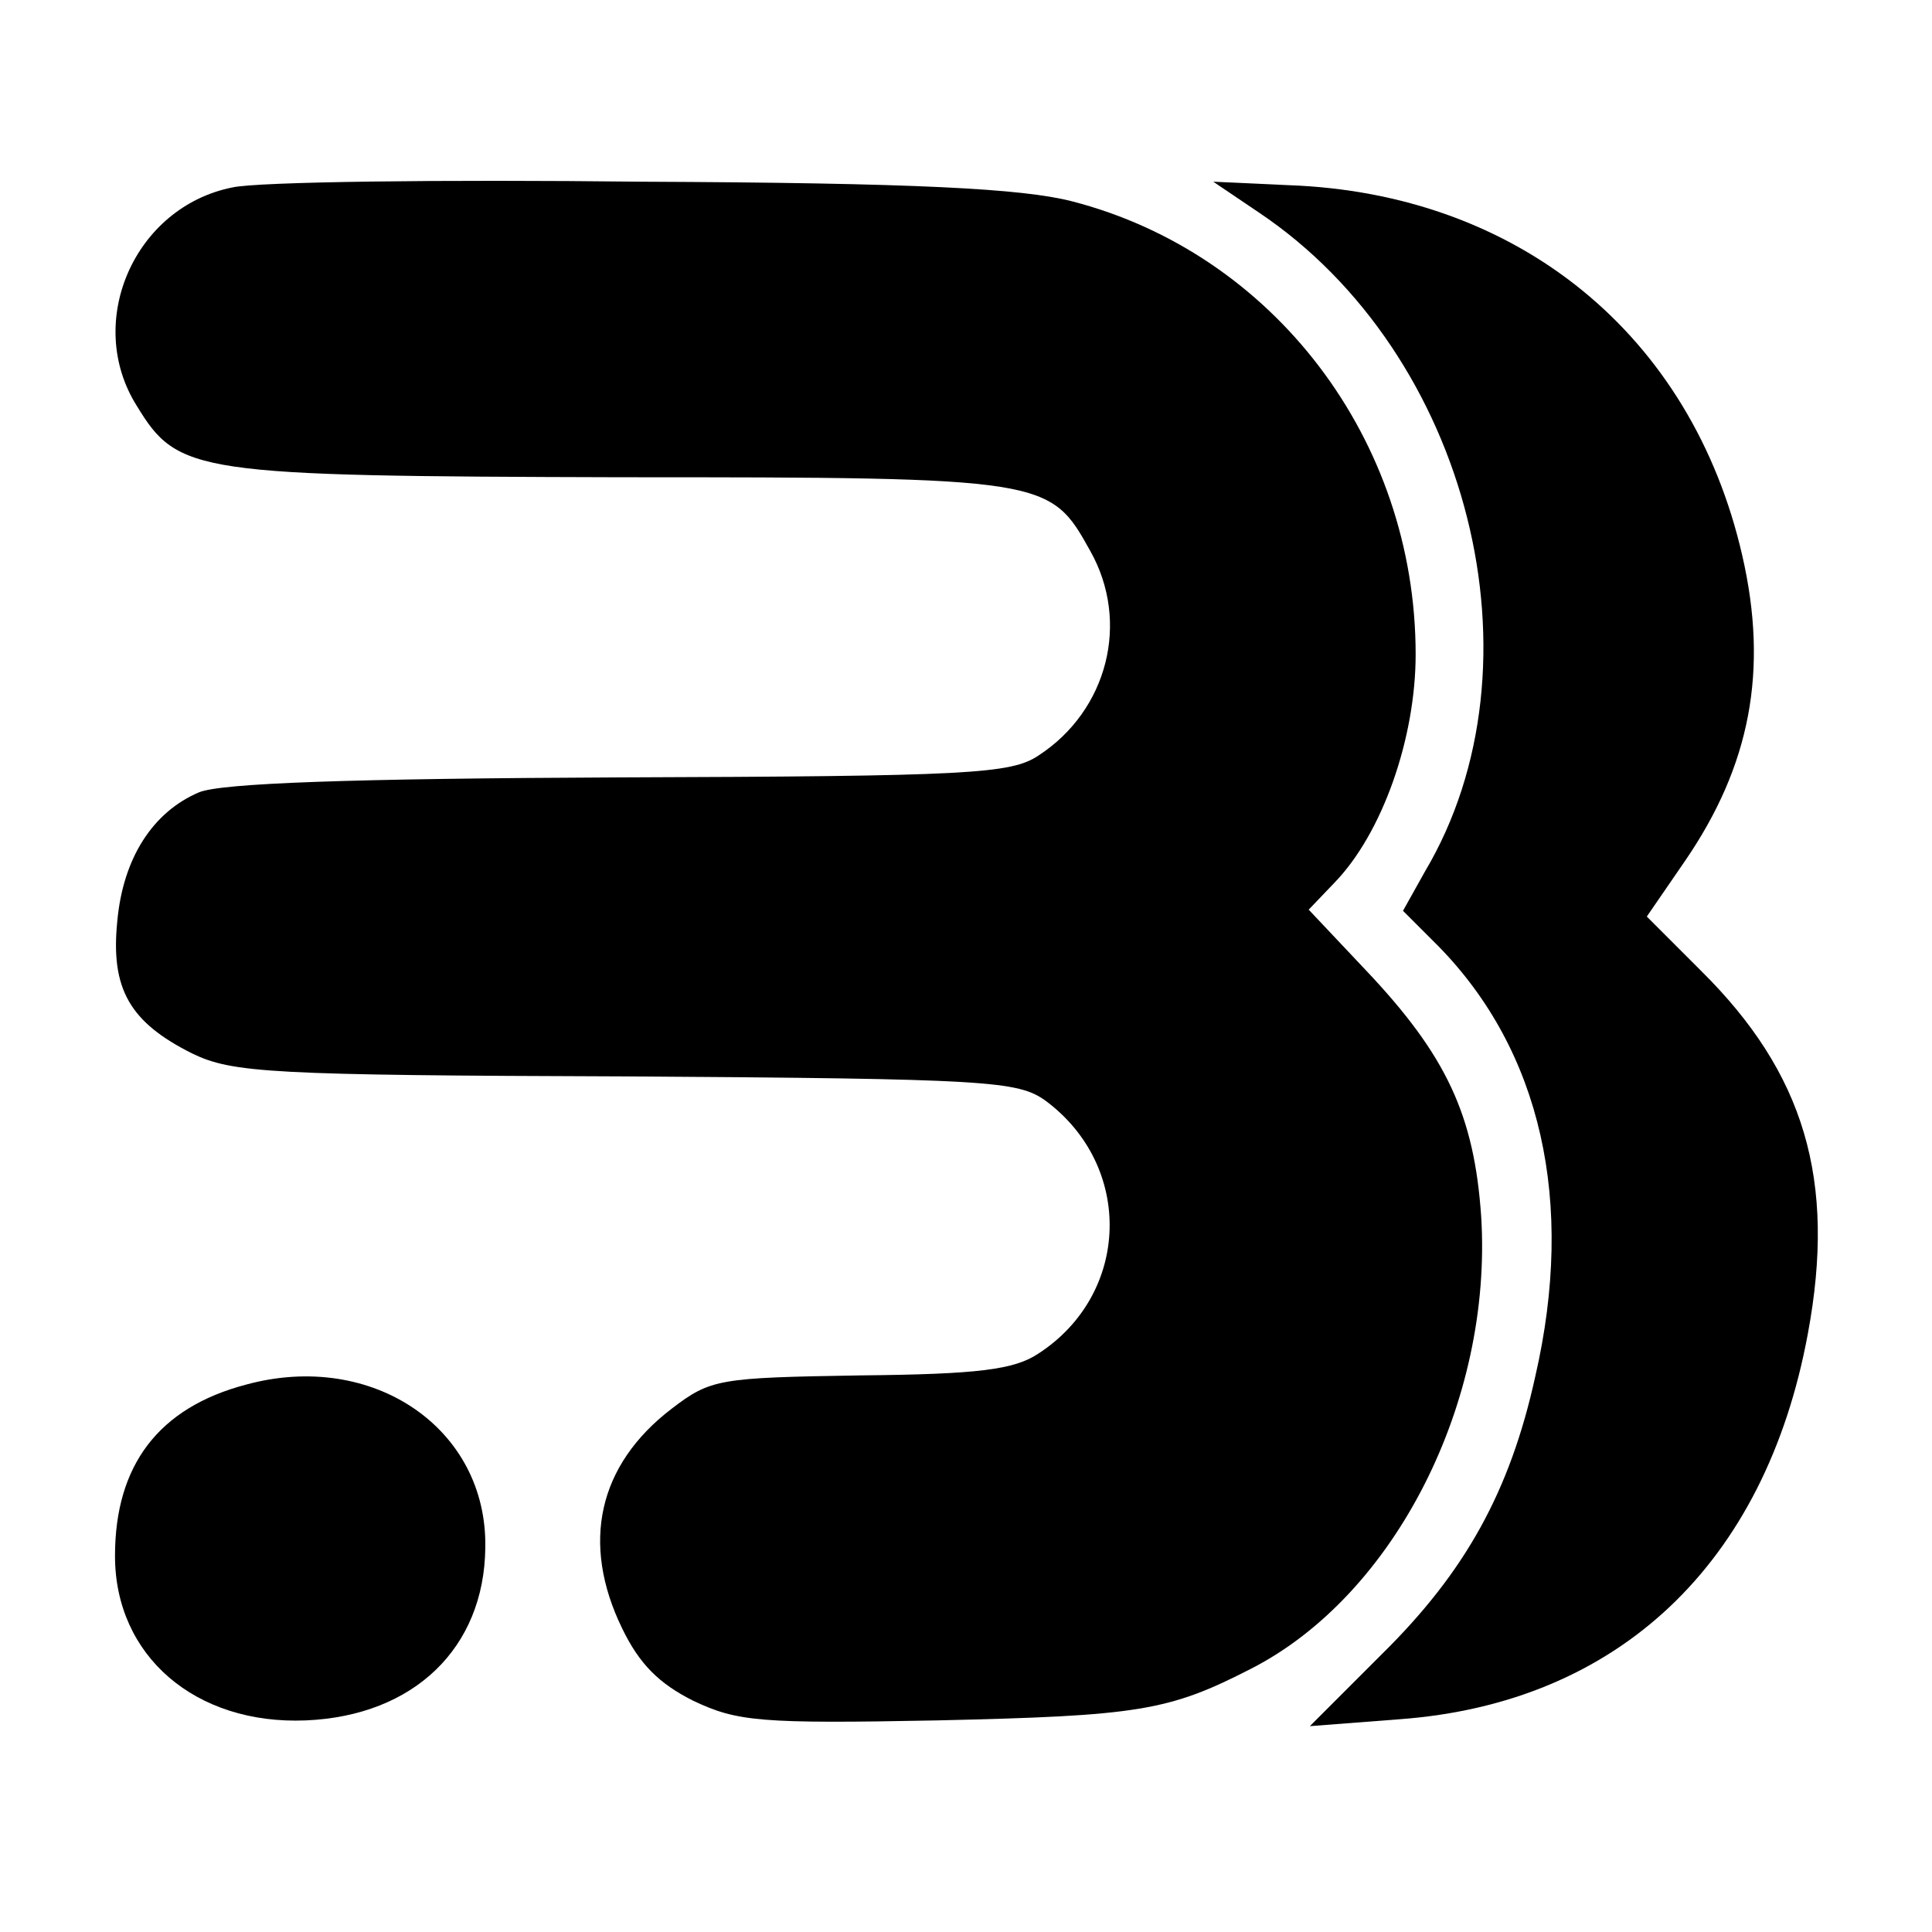
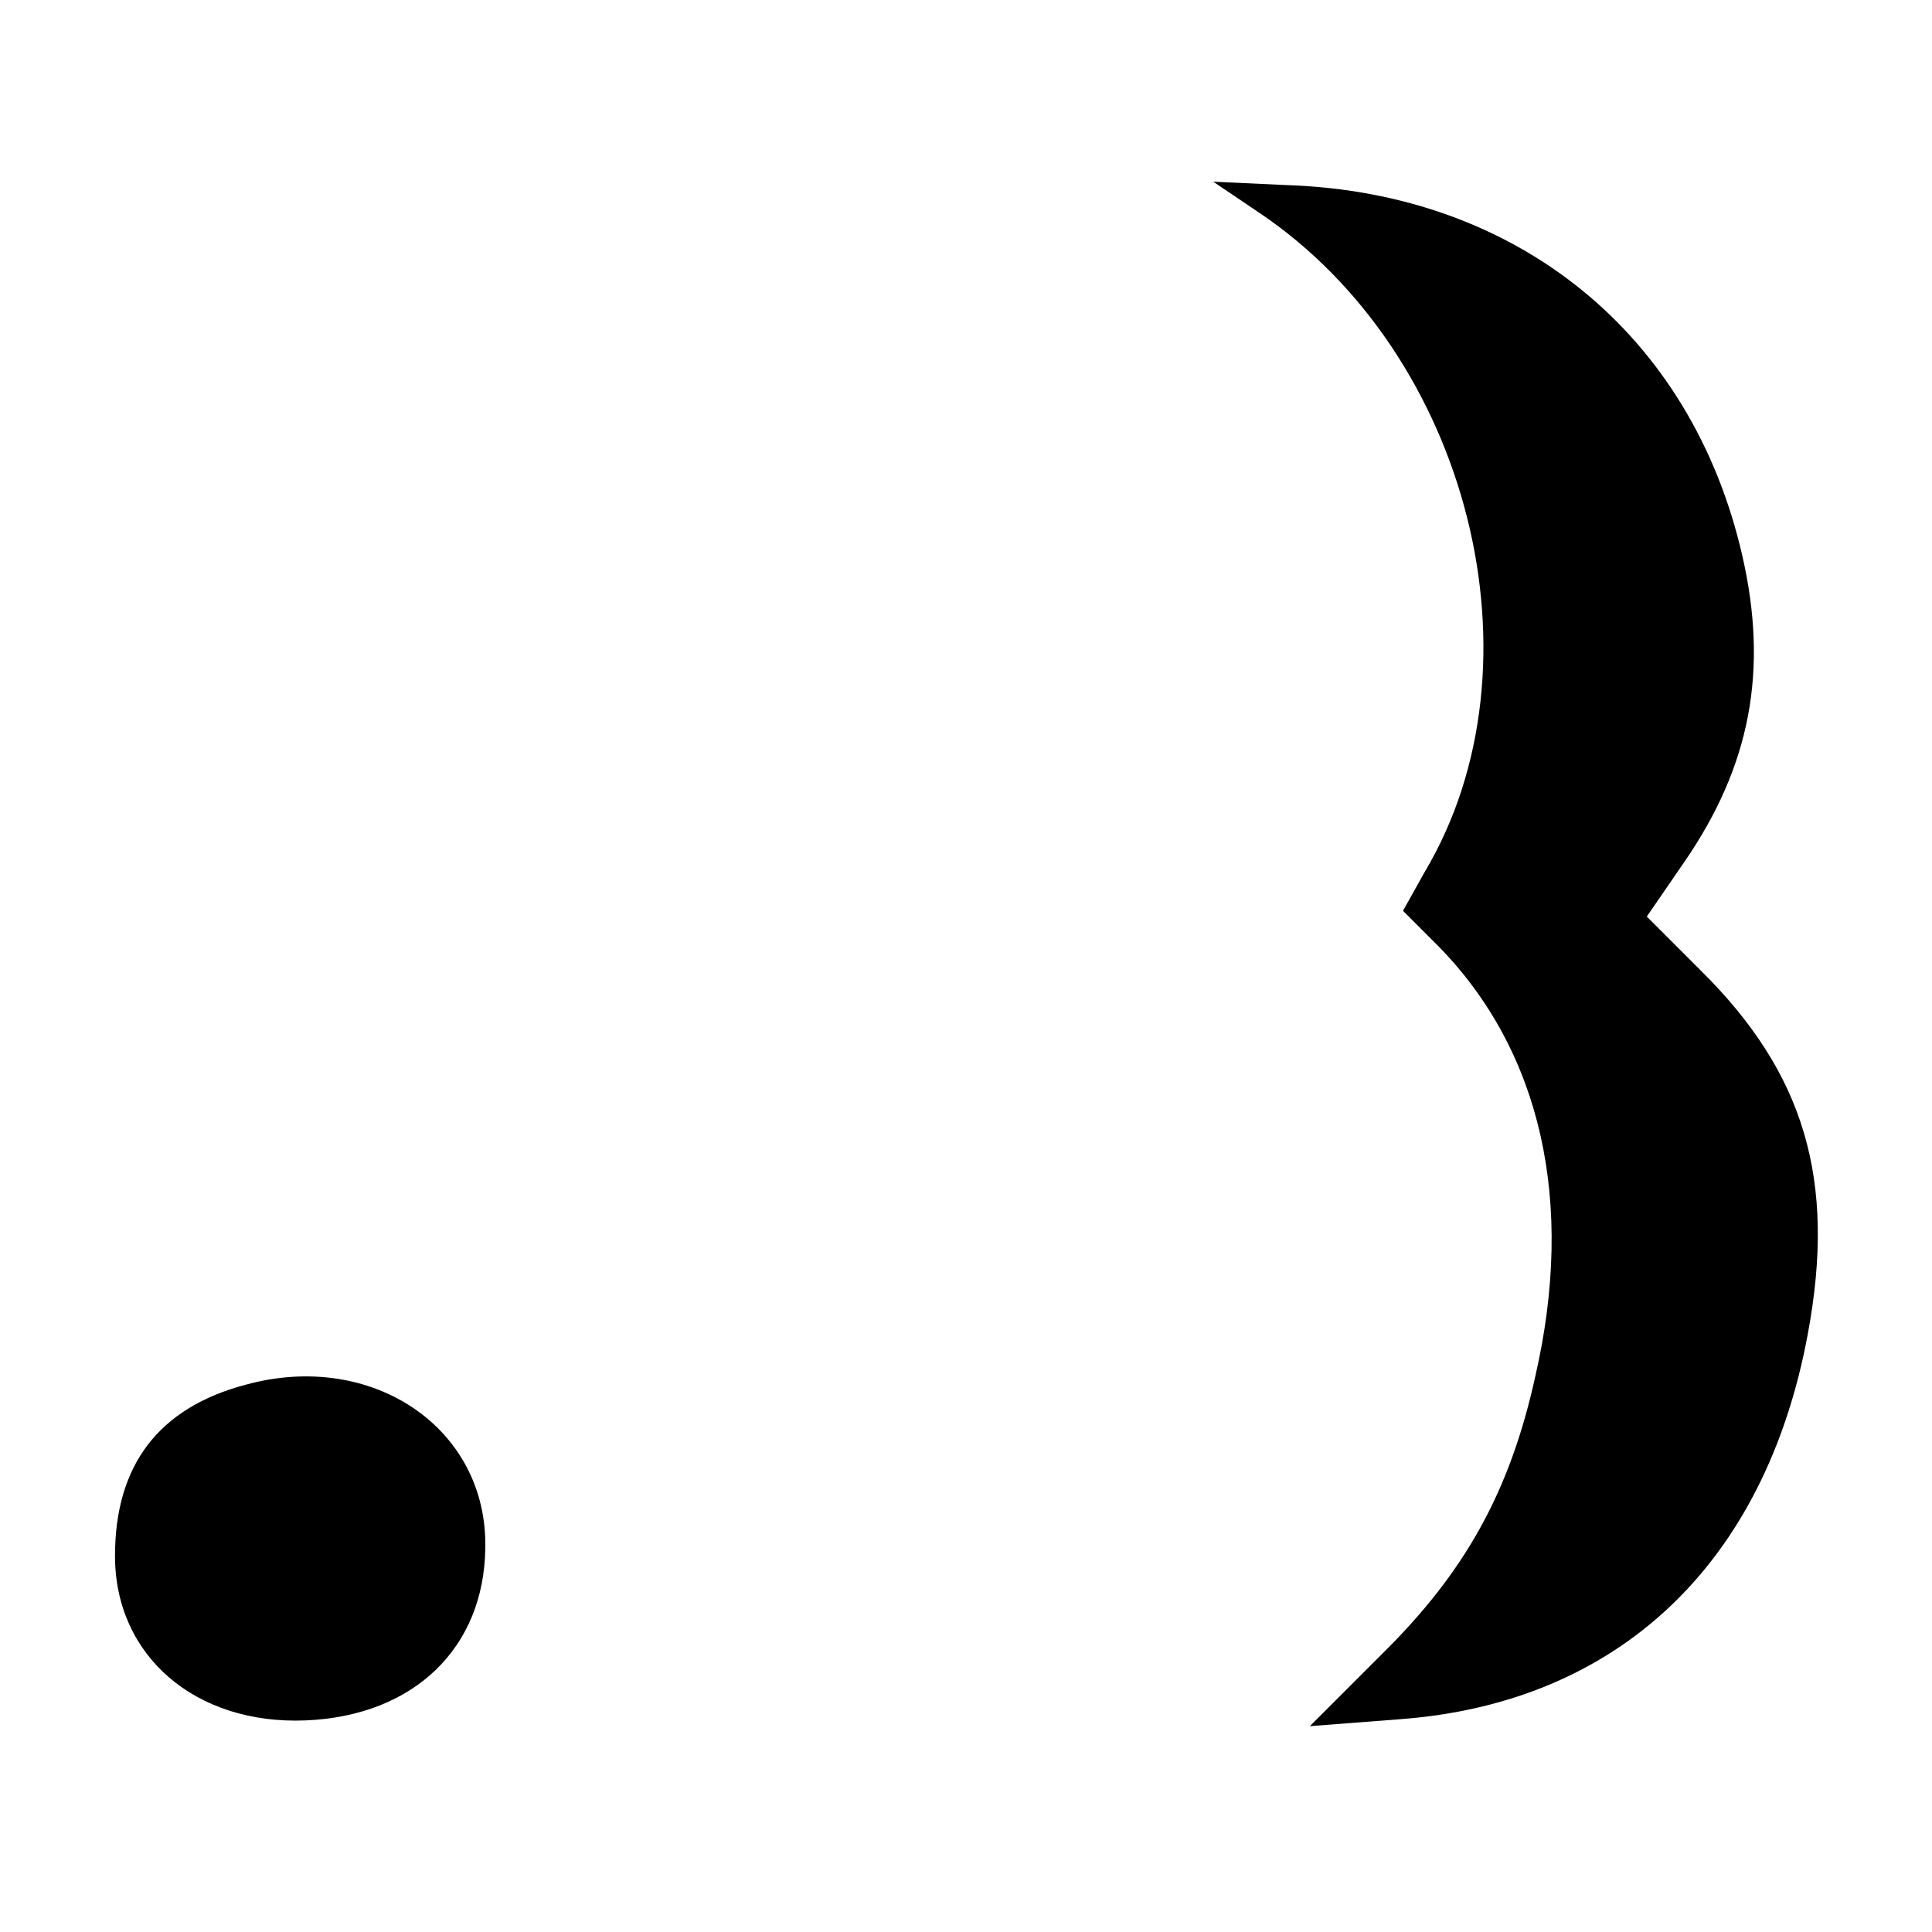
<svg xmlns="http://www.w3.org/2000/svg" version="1.0" width="168pt" height="168pt" viewBox="0 0 168 168" preserveAspectRatio="xMidYMid meet">
  <g transform="translate(0,168) scale(0.1,-0.1)" fill="#000000" stroke="none">
-     <path d="M202 1517 c-85 -17 -129 -117 -83 -190 36 -59 50 -61 421 -62 371 0 373 -1 408 -64 35 -62 15 -139 -45 -178 -24 -16 -60 -18 -365 -19 -234 -1 -346 -5 -365 -13 -40 -17 -66 -57 -71 -112 -6 -59 11 -88 65 -115 35 -17 68 -19 377 -20 316 -2 341 -4 365 -21 77 -57 74 -168 -6 -220 -21 -14 -52 -18 -155 -19 -123 -2 -130 -3 -164 -29 -64 -49 -79 -117 -43 -191 15 -31 32 -48 62 -63 38 -18 58 -20 212 -17 175 4 201 8 273 45 125 64 210 232 200 393 -6 88 -30 140 -100 214 l-50 53 22 23 c42 43 71 126 71 199 0 187 -124 349 -299 394 -43 11 -135 16 -374 17 -174 2 -334 0 -356 -5z" />
    <path d="M1095 1495 c183 -123 251 -393 144 -573 l-19 -34 31 -31 c89 -91 119 -222 84 -374 -22 -100 -61 -170 -133 -241 l-63 -63 78 6 c190 14 318 135 355 335 25 134 -3 227 -93 316 l-47 47 33 48 c57 83 73 166 50 266 -44 192 -195 315 -395 322 l-65 3 40 -27z" />
    <path d="M214 476 c-76 -20 -114 -70 -114 -149 0 -87 70 -147 166 -143 94 4 155 63 156 150 2 104 -98 172 -208 142z" />
  </g>
</svg>